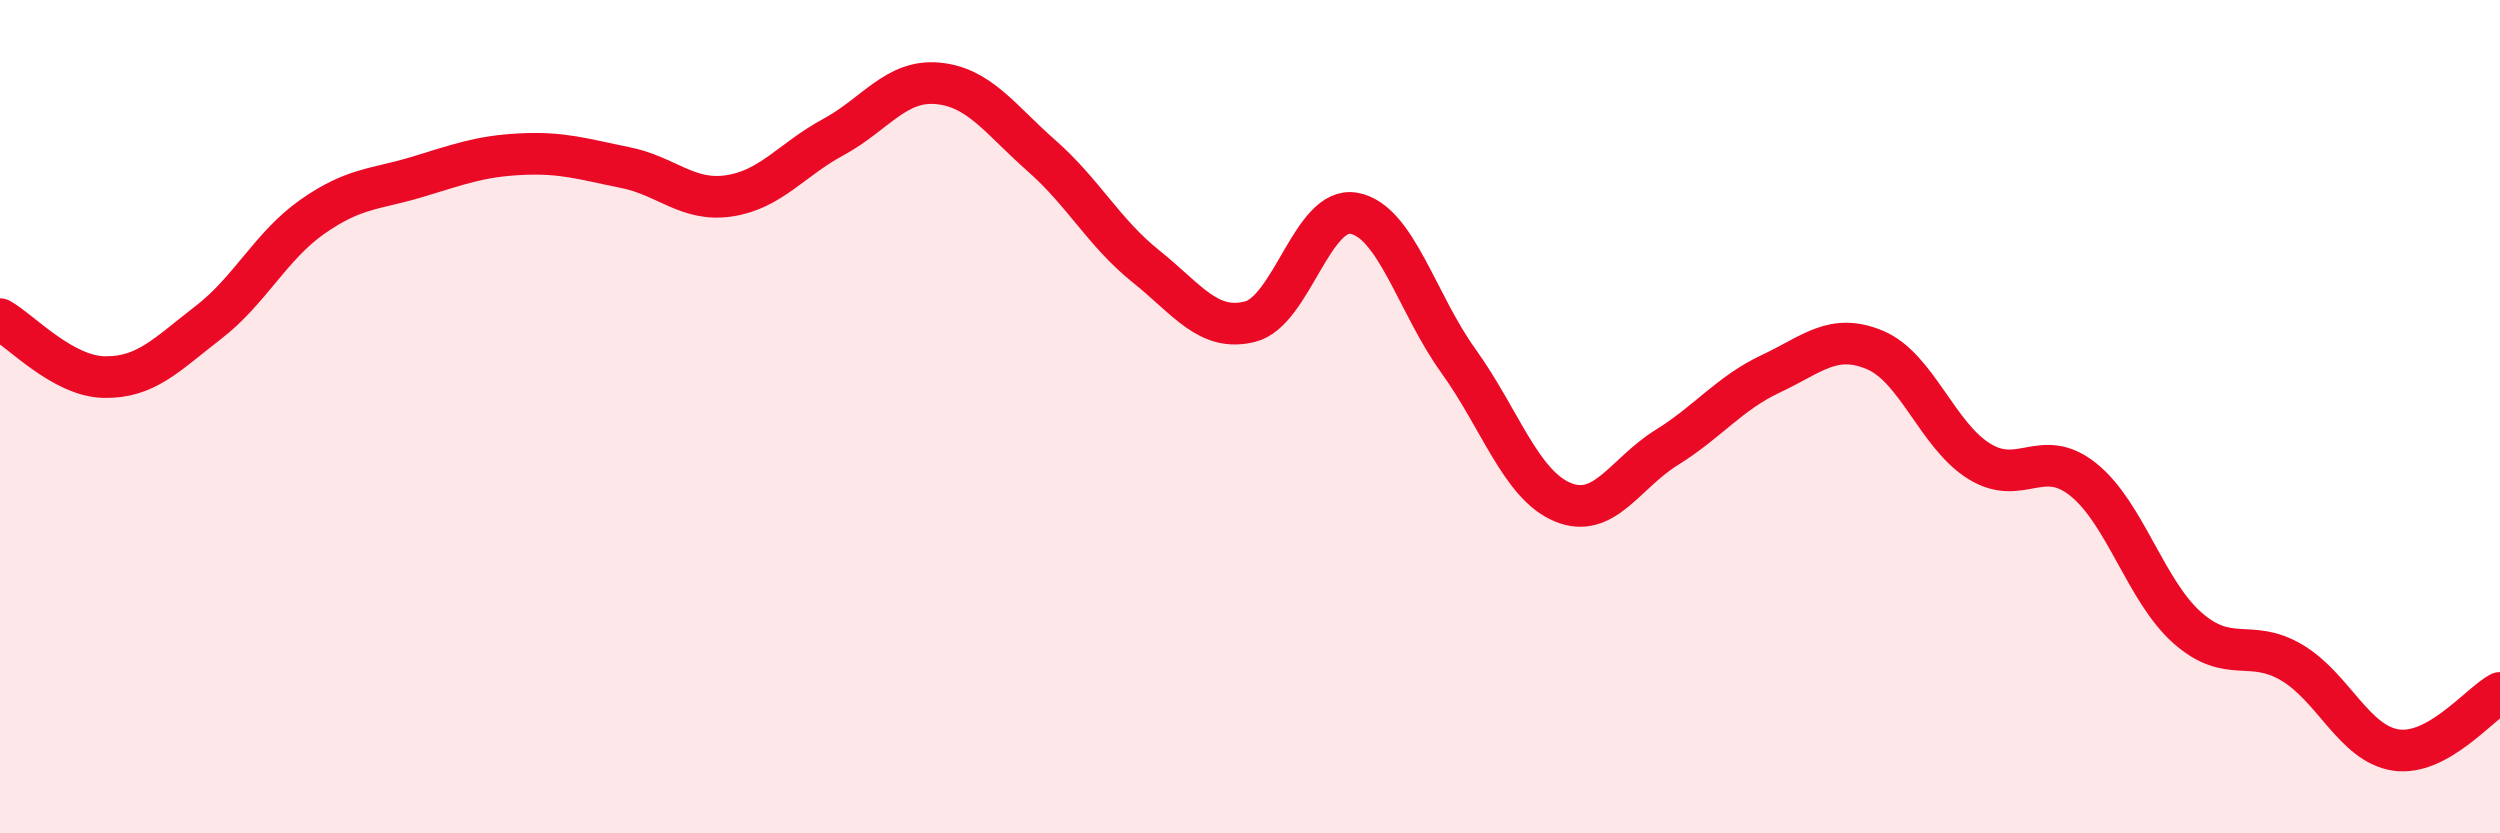
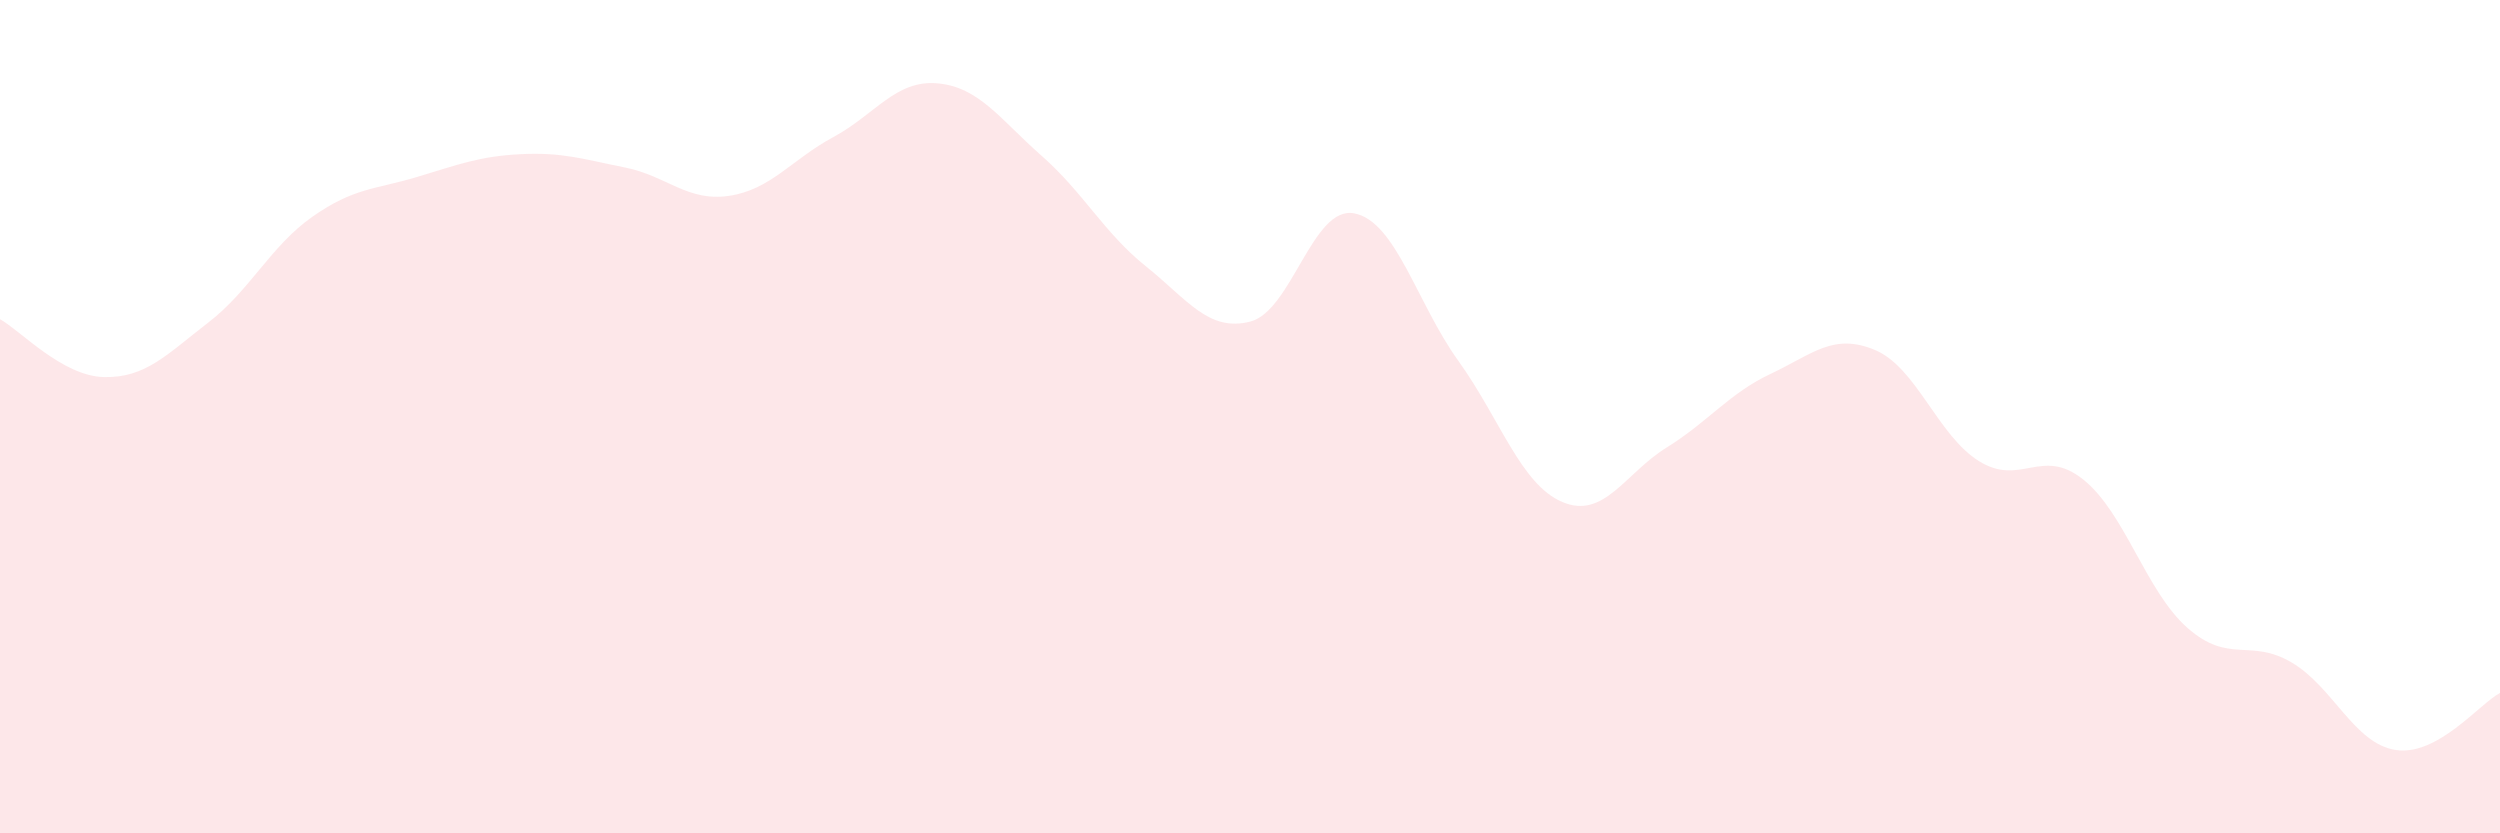
<svg xmlns="http://www.w3.org/2000/svg" width="60" height="20" viewBox="0 0 60 20">
  <path d="M 0,7.66 C 0.5,7.94 1.5,9.03 2.5,9.05 C 3.5,9.07 4,8.51 5,7.74 C 6,6.97 6.5,5.9 7.5,5.2 C 8.5,4.5 9,4.55 10,4.25 C 11,3.95 11.5,3.75 12.5,3.7 C 13.5,3.65 14,3.82 15,4.02 C 16,4.22 16.5,4.85 17.5,4.7 C 18.5,4.55 19,3.83 20,3.29 C 21,2.75 21.5,1.91 22.5,2 C 23.5,2.09 24,2.86 25,3.74 C 26,4.62 26.5,5.59 27.5,6.39 C 28.5,7.19 29,7.97 30,7.72 C 31,7.47 31.5,4.93 32.5,5.12 C 33.5,5.31 34,7.27 35,8.66 C 36,10.05 36.5,11.63 37.5,12.05 C 38.5,12.47 39,11.36 40,10.74 C 41,10.12 41.5,9.44 42.5,8.97 C 43.5,8.5 44,7.98 45,8.4 C 46,8.82 46.5,10.45 47.5,11.07 C 48.5,11.69 49,10.71 50,11.51 C 51,12.31 51.5,14.19 52.5,15.07 C 53.5,15.95 54,15.31 55,15.9 C 56,16.49 56.5,17.85 57.5,18 C 58.5,18.15 59.5,16.9 60,16.63L60 20L0 20Z" fill="#EB0A25" opacity="0.1" stroke-linecap="round" stroke-linejoin="round" />
-   <path d="M 0,7.66 C 0.5,7.94 1.5,9.03 2.5,9.05 C 3.5,9.07 4,8.51 5,7.74 C 6,6.97 6.5,5.9 7.5,5.2 C 8.5,4.5 9,4.55 10,4.25 C 11,3.95 11.5,3.75 12.5,3.7 C 13.5,3.65 14,3.82 15,4.02 C 16,4.22 16.5,4.85 17.5,4.7 C 18.5,4.55 19,3.83 20,3.29 C 21,2.75 21.5,1.91 22.5,2 C 23.5,2.09 24,2.86 25,3.74 C 26,4.62 26.5,5.59 27.5,6.39 C 28.5,7.19 29,7.97 30,7.72 C 31,7.47 31.5,4.93 32.5,5.12 C 33.5,5.31 34,7.27 35,8.66 C 36,10.05 36.5,11.63 37.5,12.05 C 38.5,12.47 39,11.36 40,10.74 C 41,10.12 41.5,9.44 42.5,8.97 C 43.5,8.5 44,7.98 45,8.4 C 46,8.82 46.5,10.45 47.5,11.07 C 48.5,11.69 49,10.71 50,11.51 C 51,12.31 51.5,14.19 52.5,15.07 C 53.5,15.95 54,15.31 55,15.9 C 56,16.49 56.5,17.85 57.5,18 C 58.5,18.15 59.5,16.9 60,16.63" stroke="#EB0A25" stroke-width="1" fill="none" stroke-linecap="round" stroke-linejoin="round" />
</svg>